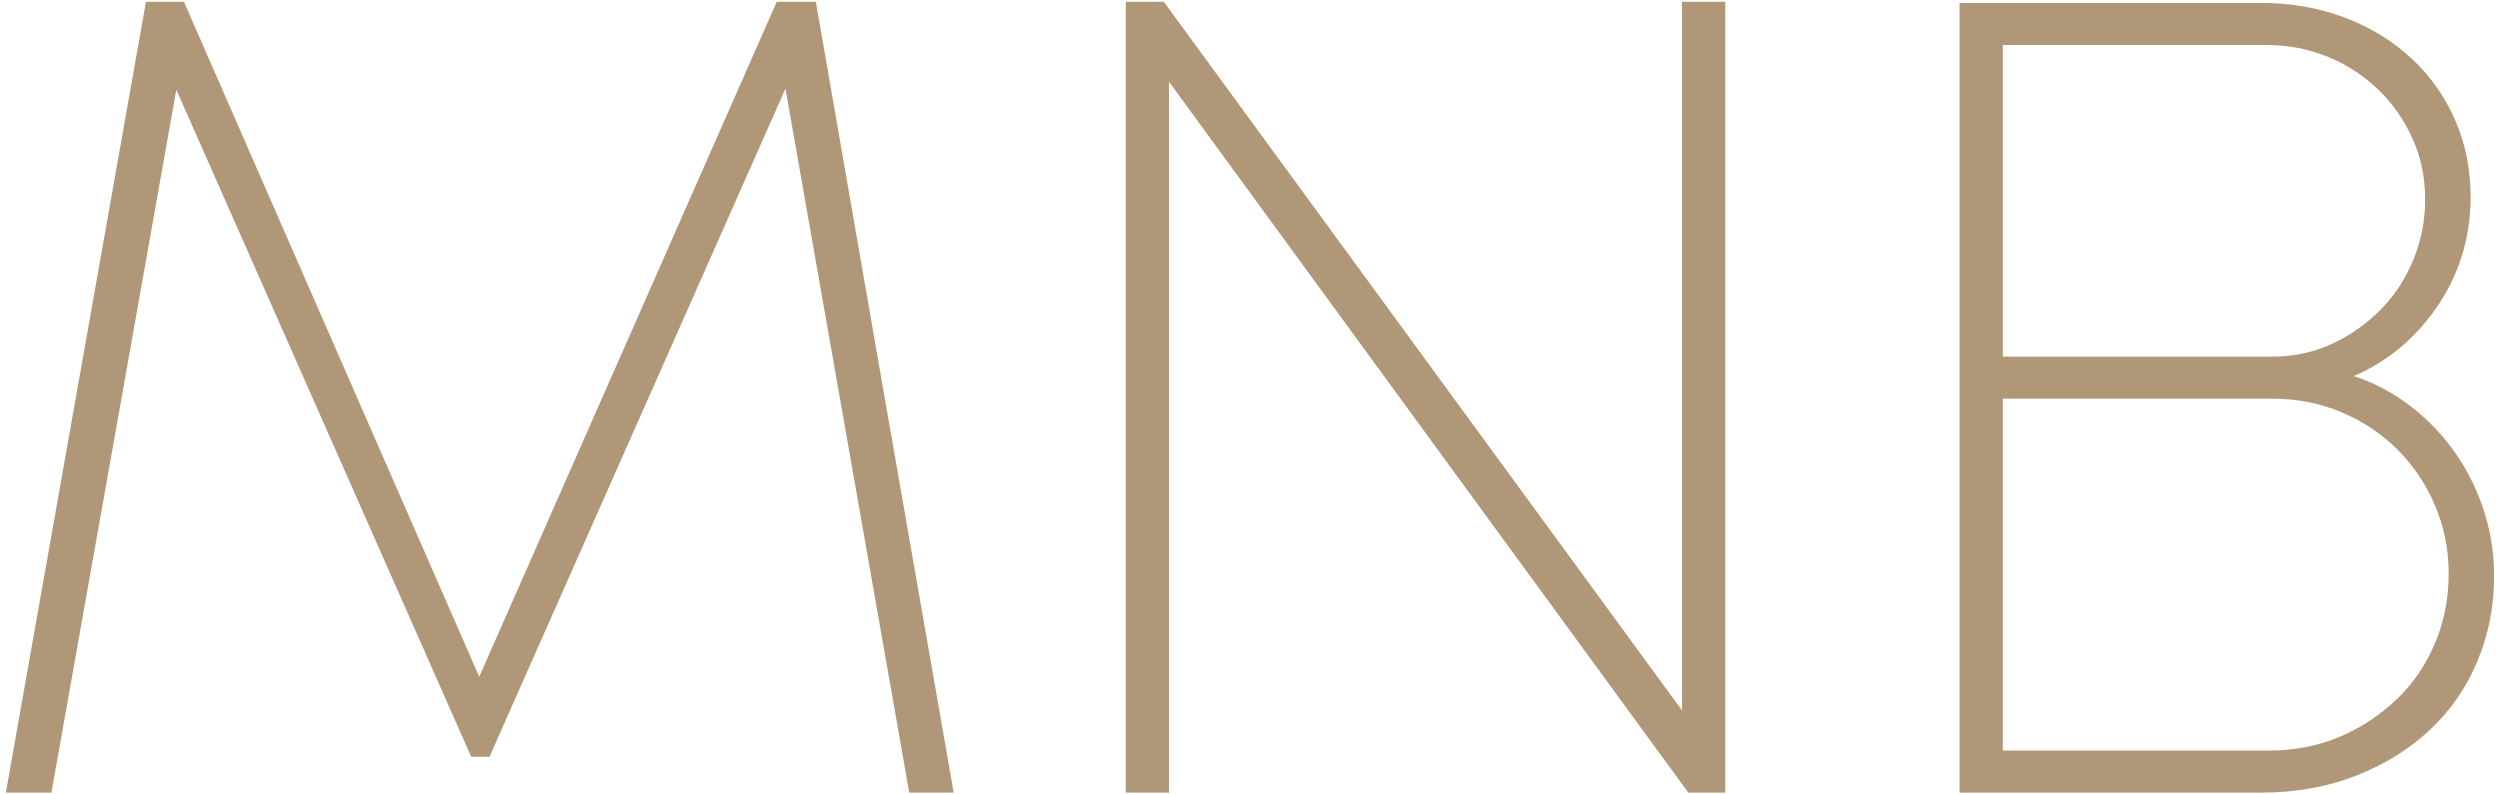
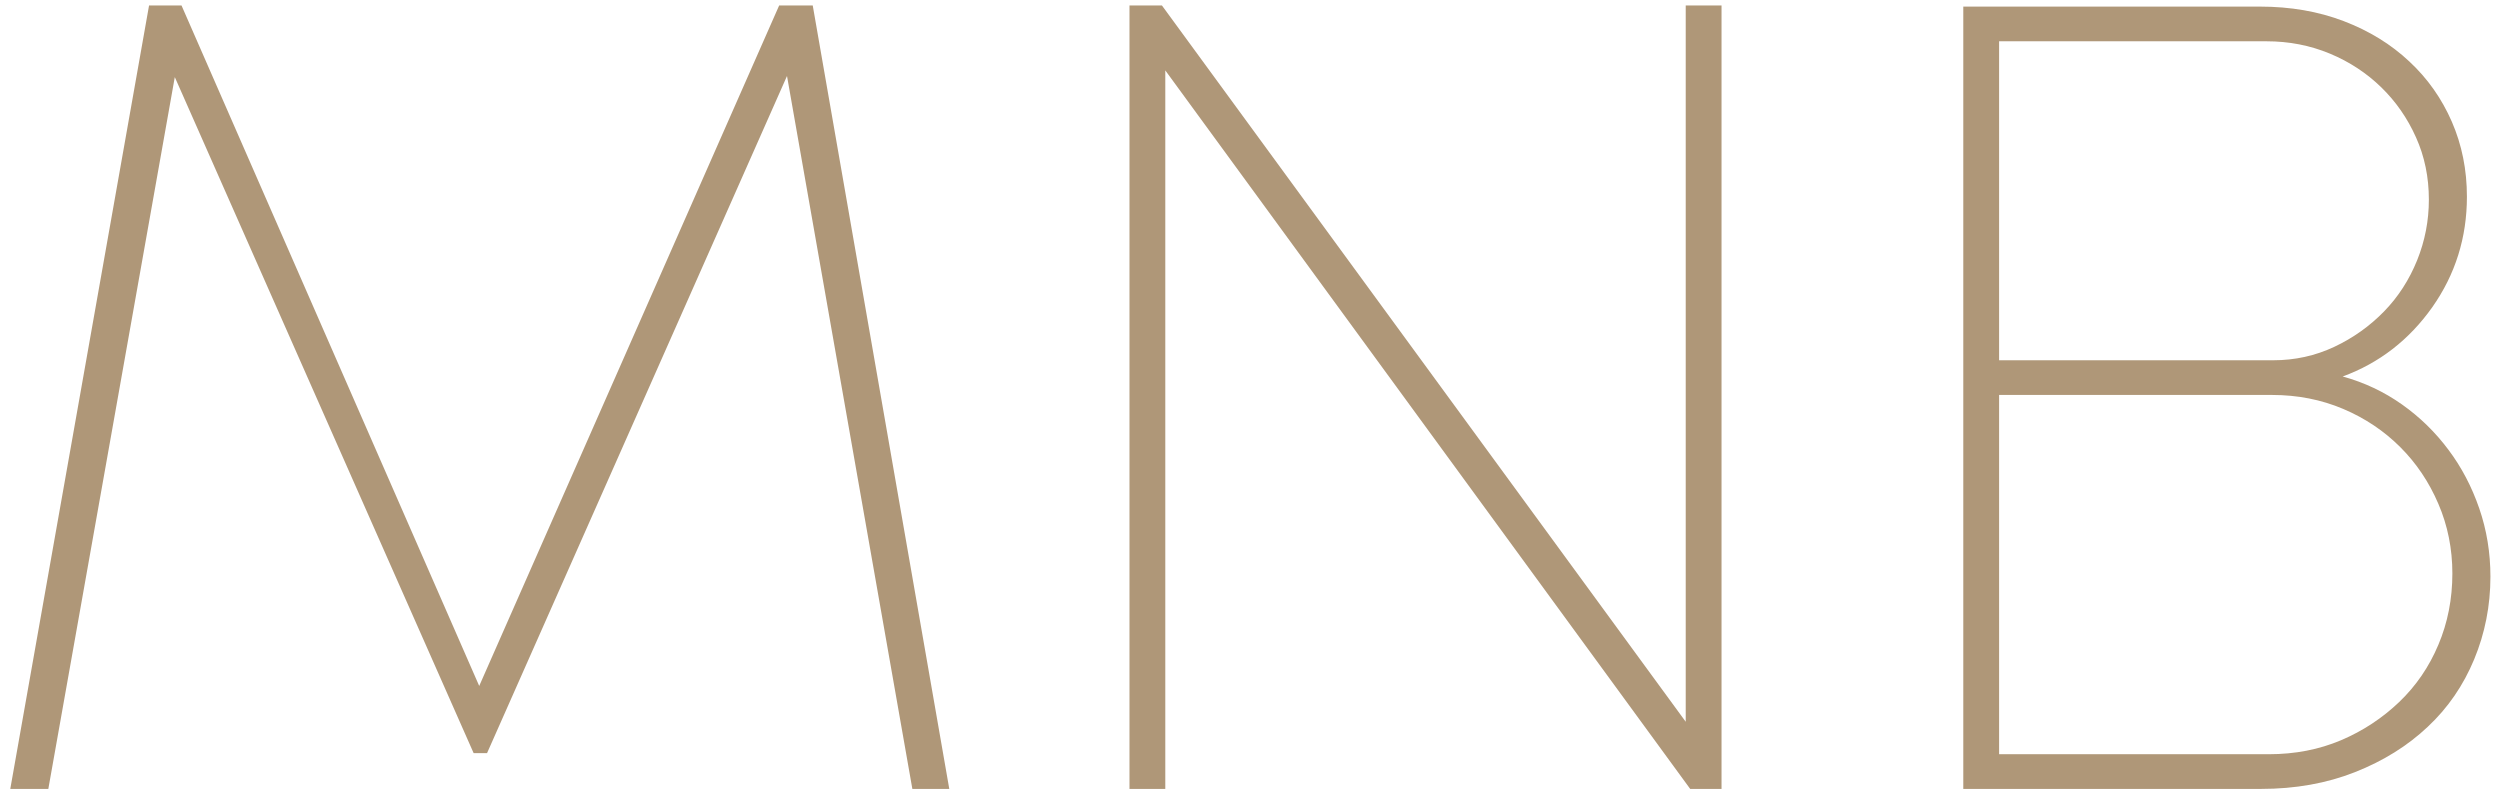
<svg xmlns="http://www.w3.org/2000/svg" xml:space="preserve" width="107mm" height="34mm" style="shape-rendering:geometricPrecision; text-rendering:geometricPrecision; image-rendering:optimizeQuality; fill-rule:evenodd; clip-rule:evenodd" viewBox="0 0 10700 3400">
  <defs>
    <style type="text/css">  .fil0 {fill:#AF9778;fill-rule:nonzero}  </style>
  </defs>
  <g id="Слой_x0020_1">
    <g id="_2134622080560">
      <path class="fil0" d="M3904.86 3376.57l-536.48 -3051.33 -1283.77 2898.06 -57.49 0 -1278.98 -2893.28 -541.3 3046.55 -162.84 0 593.97 -3353.14 138.94 0 1274.16 2912.44 1283.76 -2912.44 143.71 0 584.41 3353.14 -158.09 0zm3463.3 -3353.14l0 3353.14 -134.11 0 -2246.59 -3075.28 0 3075.28 -153.28 0 0 -3353.14 138.89 0 2241.82 3065.72 0 -3065.72 153.27 0zm2658.57 1587.94c92.62,25.57 177.22,65.47 253.88,119.77 76.66,54.29 142.92,118.97 198.79,194.01 55.87,74.25 99.81,158.05 131.74,250.68 31.93,92.62 47.89,190.02 47.89,292.2 0,123.76 -23.15,241.9 -69.46,353.69 -46.31,111.74 -112.58,208.35 -198.8,289 -86.22,81.44 -189.98,146.08 -311.37,194.02 -121.34,47.89 -255.45,71.83 -402.37,71.83l-1274.16 0 0 -3348.32 1269.38 0c130.95,0 250.68,20.75 359.26,62.27 108.59,41.49 202,98.99 280.23,172.44 78.24,72.63 138.94,158.89 182.05,257.87 43.1,98.98 64.64,205.99 64.64,320.93 0,174.85 -49.47,332.94 -148.49,473.46 -98.99,139.68 -226.73,238.7 -383.21,296.15zm-1470.58 -1434.63l0 1365.21 1173.6 0c92.62,0 179.63,-19.17 261.06,-57.5 81.44,-38.33 152.49,-89.42 213.14,-151.69 60.69,-62.27 107.79,-135.73 141.34,-218.75 33.51,-83.02 50.26,-170.07 50.26,-259.49 0,-95.78 -18.33,-185.2 -55.08,-266.64 -36.71,-82.22 -86.22,-153.27 -148.49,-213.96 -62.28,-60.66 -135.73,-109.38 -220.33,-144.51 -84.64,-35.12 -174.85,-52.67 -270.67,-52.67l-1144.83 0zm1154.43 3051.34c111.79,0 214.76,-19.96 308.96,-59.86 94.2,-39.95 177.26,-95.04 249.1,-163.67 71.83,-68.68 127.74,-150.11 167.65,-245.11 39.91,-94.2 59.86,-196.42 59.86,-304.96 0,-105.39 -19.95,-205.2 -59.86,-297.82 -39.91,-93.41 -94.2,-174.02 -162.87,-242.69 -68.64,-68.68 -150.08,-123.76 -244.28,-163.67 -94.24,-39.91 -195.63,-59.86 -304.17,-59.86l-1168.82 0 0 1537.64 1154.43 0z" />
-       <path class="fil0" d="M3889.27 3379.27l-527.46 -3000.16 -1266.89 2860.03 -78.07 0 -1262.18 -2855.33 -534.57 3008.6 -194.97 0 599.58 -3384.82 162.51 0 1263.89 2889 1273.45 -2889 167.29 0c195.75,1128.37 392.22,2256.78 589.93,3384.82l-190.18 0 -2.33 -13.14zm-505.3 -3056.74l534.15 3038.2 126 0 -578.88 -3321.46 -120.1 0 -1294.12 2935.85 -1284.42 -2935.85 -115.36 0 -588.36 3321.46 130.7 0 548.07 -3084.51 1295.74 2931.24 36.96 0 1300.64 -2936.1 8.98 51.17zm4000.03 -299.1l0 3368.98 -157.97 0 -2222.73 -3042.6 0 3042.6 -184.96 0 0 -3384.82 162.76 0 2217.95 3033.08 0 -3033.08 184.95 0 0 15.84zm-31.68 3337.3l0 -3321.46 -121.59 0 0 3098.31 -2265.68 -3098.31 -115.03 0 0 3321.46 121.6 0 0 -3107.91 2270.46 3107.91 110.24 0zm2722.14 -1751.31c31.67,10.56 62.35,22.82 91.91,36.75 43.03,20.28 84.22,44.39 123.34,72.08 39,27.6 75.41,57.91 109.08,90.79 33.64,32.84 64.81,68.43 93.25,106.63 28.35,37.71 53.75,77.91 76.07,120.39 22.41,42.7 41.83,87.68 58,134.61 32.46,94.28 48.76,193.43 48.76,297.36 0,125.71 -23.61,245.94 -70.71,359.67 -23.57,57 -52.34,110.25 -86.18,159.39 -33.63,48.89 -72.54,94.12 -116.4,135.15 -43.9,41.44 -92.29,78.65 -144.96,111.49 -52.55,32.76 -109.79,61.4 -171.48,85.72 -61.65,24.32 -126.63,42.61 -194.64,54.75 -67.97,12.1 -139.18,18.21 -213.47,18.21l-1290 0 0 -3380 1285.22 0c66.27,0 129.83,5.28 190.69,15.8 60.9,10.56 119.02,26.4 174.18,47.52 55.13,21.03 106.55,46.26 154.15,75.53 47.6,29.39 91.46,62.77 131.24,100.15 39.83,36.99 75.29,77.48 106.17,121.26 30.98,43.86 57.58,91.25 79.57,141.84 21.95,50.43 38.5,103.06 49.47,157.68 10.98,54.71 16.55,111.33 16.55,169.57 0,89 -12.68,173.89 -37.92,254.42 -25.19,80.48 -63.14,156.68 -113.49,228.14 -50.46,71.21 -108.37,132.16 -173.56,182.5 -53.37,41.2 -111.7,75.49 -174.84,102.6zm78.44 65.35c-41.49,-19.58 -85.05,-35.71 -130.37,-48.19l-47.47 -13.05 46.23 -17c76.57,-28.1 146.24,-66.47 208.73,-114.74 62.68,-48.43 118.35,-107.04 166.99,-175.68 48.47,-68.84 84.97,-142.09 109.16,-219.33 24.24,-77.32 36.42,-159.09 36.42,-245.02 0,-56.62 -5.32,-111.2 -15.8,-163.42 -10.51,-52.25 -26.39,-102.76 -47.47,-151.19 -21.08,-48.52 -46.64,-94.04 -76.49,-136.27 -29.64,-42.03 -63.69,-80.9 -101.85,-116.36 -38.37,-36.04 -80.57,-68.22 -126.25,-96.36 -45.82,-28.11 -95.45,-52.47 -148.83,-72.84 -53.38,-20.41 -109.54,-35.75 -168.28,-45.93 -58.91,-10.15 -120.72,-15.3 -185.37,-15.3l-1253.54 0 0 3316.64 1258.32 0c72.59,0 142.01,-5.94 208.07,-17.71 66.01,-11.76 128.95,-29.51 188.57,-53 59.65,-23.53 115.15,-51.3 166.24,-83.14 51.01,-31.81 97.77,-67.72 140.05,-107.67 42.11,-39.33 79.49,-82.85 112,-130.08 32.55,-47.31 60.27,-98.61 83.01,-153.48 45.44,-109.71 68.22,-225.9 68.22,-347.62 0,-100.39 -15.67,-196.13 -47.01,-287.05 -15.76,-45.77 -34.51,-89.25 -56,-130.2 -21.54,-40.95 -46.06,-79.78 -73.42,-116.15 -27.43,-36.88 -57.49,-71.21 -90,-102.97 -32.51,-31.76 -67.68,-61.03 -105.26,-87.64 -37.45,-26.52 -77.07,-49.67 -118.6,-69.25zm-1580.92 -1482.19l0 1333.53 1157.77 0c90.29,0 175.14,-18.71 254.33,-55.96 39.58,-18.62 76.74,-40.36 111.24,-64.93 35.01,-24.9 67.52,-52.88 97.32,-83.48 29.6,-30.39 55.83,-63.31 78.57,-98.56 23.07,-35.84 42.99,-74.33 59.41,-115.03 16.25,-40.37 28.6,-81.98 36.79,-124.22 8.19,-42.36 12.3,-85.59 12.3,-129.41 0,-47.06 -4.53,-92.45 -13.42,-135.77 -8.9,-43.15 -22.37,-84.68 -40.25,-124.38 -17.91,-40.16 -39.03,-77.74 -63.22,-112.53 -24.28,-34.88 -51.59,-67.14 -81.86,-96.62 -30.55,-29.76 -64.02,-56.7 -100.19,-80.4 -35.62,-23.36 -74.08,-43.77 -115.19,-60.81 -41.2,-17.13 -83.97,-29.98 -128.04,-38.54 -44.11,-8.61 -89.71,-12.89 -136.56,-12.89l-1129 0zm-31.67 1349.37l0 -1381.04 1160.67 0c48.89,0 96.44,4.48 142.55,13.46 46.06,8.94 90.91,22.45 134.19,40.45 42.9,17.8 83.06,39.12 120.35,63.57 37.83,24.77 72.87,53 104.92,84.22 31.97,31.14 60.61,64.89 85.85,101.18 25.23,36.38 47.27,75.58 66.06,117.61 18.74,41.57 32.88,85.39 42.32,131.03 9.39,45.73 14.17,93.25 14.17,142.09 0,45.73 -4.32,90.96 -12.89,135.32 -8.56,44.19 -21.45,87.63 -38.53,130.03 -17.21,42.61 -38,82.85 -62.19,120.31 -24.24,37.37 -51.72,72 -82.52,103.6 -31.18,32.05 -65.14,61.23 -101.64,87.21 -36.05,25.65 -74.79,48.35 -116.07,67.76 -83.6,39.33 -172.9,59.03 -267.8,59.03l-1189.44 0 0 -15.83zm1170.27 1670.29c109.71,0 210.69,-19.58 302.77,-58.53 46.1,-19.58 89.42,-42.78 129.74,-69.26 40.86,-26.86 79.15,-57.41 114.65,-91.33 35.09,-33.55 66.35,-70.3 93.62,-110.17 27.31,-39.86 50.8,-83.1 70.34,-129.62 19.46,-45.89 34.13,-93.95 43.9,-143.83 9.81,-49.93 14.72,-101.73 14.72,-155.02 0,-103.18 -19.54,-200.96 -58.58,-291.58 -19.54,-45.86 -42.69,-88.55 -69.26,-128.08 -26.48,-39.41 -56.62,-76.04 -90.25,-109.67 -33.71,-33.8 -70.71,-64.27 -110.83,-91.12 -39.74,-26.61 -82.56,-49.81 -128.37,-69.18 -92.2,-39.03 -191.6,-58.57 -298.06,-58.57l-1152.99 0 0 1505.96 1138.6 0zm315.11 -29.47c-96.19,40.74 -201.29,61.15 -315.11,61.15l-1170.27 0 0 -1569.32 1184.66 0c110.58,0 214.09,20.41 310.28,61.15 47.85,20.25 92.46,44.4 133.7,72 41.82,27.98 80.35,59.74 115.61,95.03 35.04,35.01 66.47,73.21 94.2,114.49 27.68,41.2 51.8,85.6 72.08,133.16 40.74,94.57 61.15,196.54 61.15,304.05 0,55.29 -5.11,109.16 -15.29,161.09 -10.15,51.71 -25.49,101.8 -45.86,149.99 -20.24,48.34 -44.81,93.49 -73.37,135.19 -28.52,41.65 -61.19,80.1 -97.94,115.23 -36.67,35.05 -76.45,66.81 -119.15,94.83 -42.19,27.72 -87.17,51.84 -134.69,71.96z" />
    </g>
  </g>
</svg>